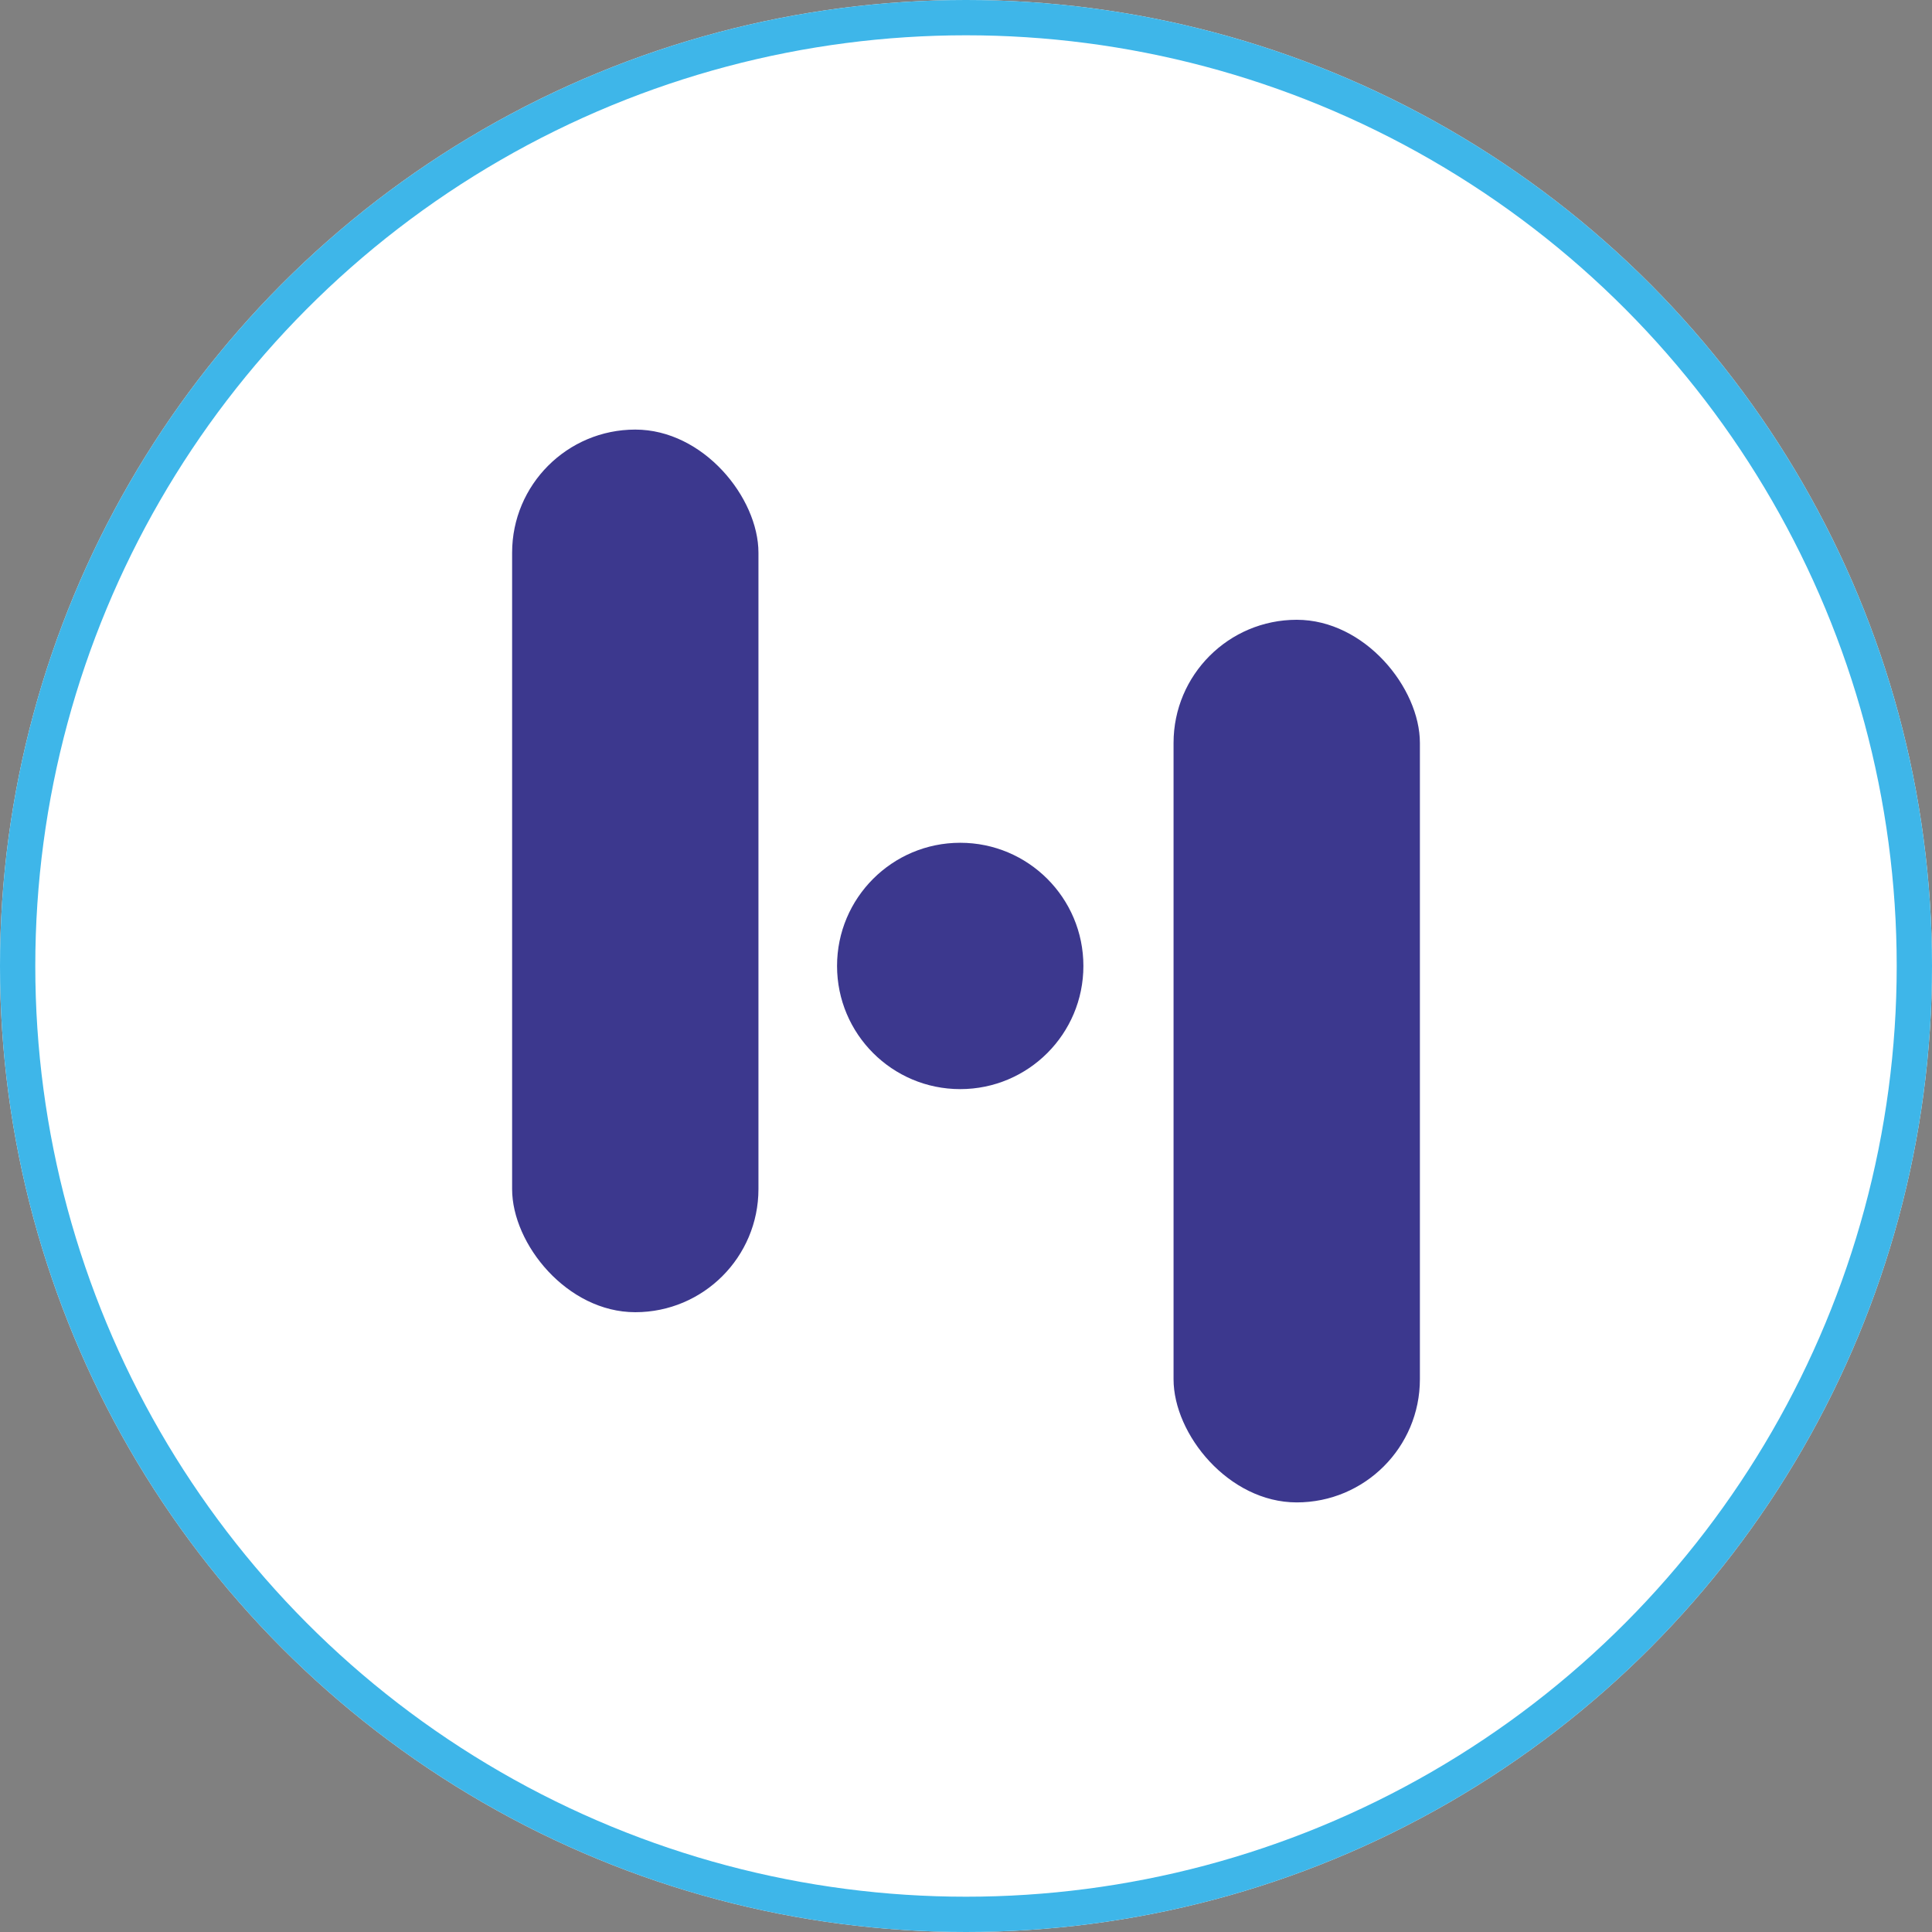
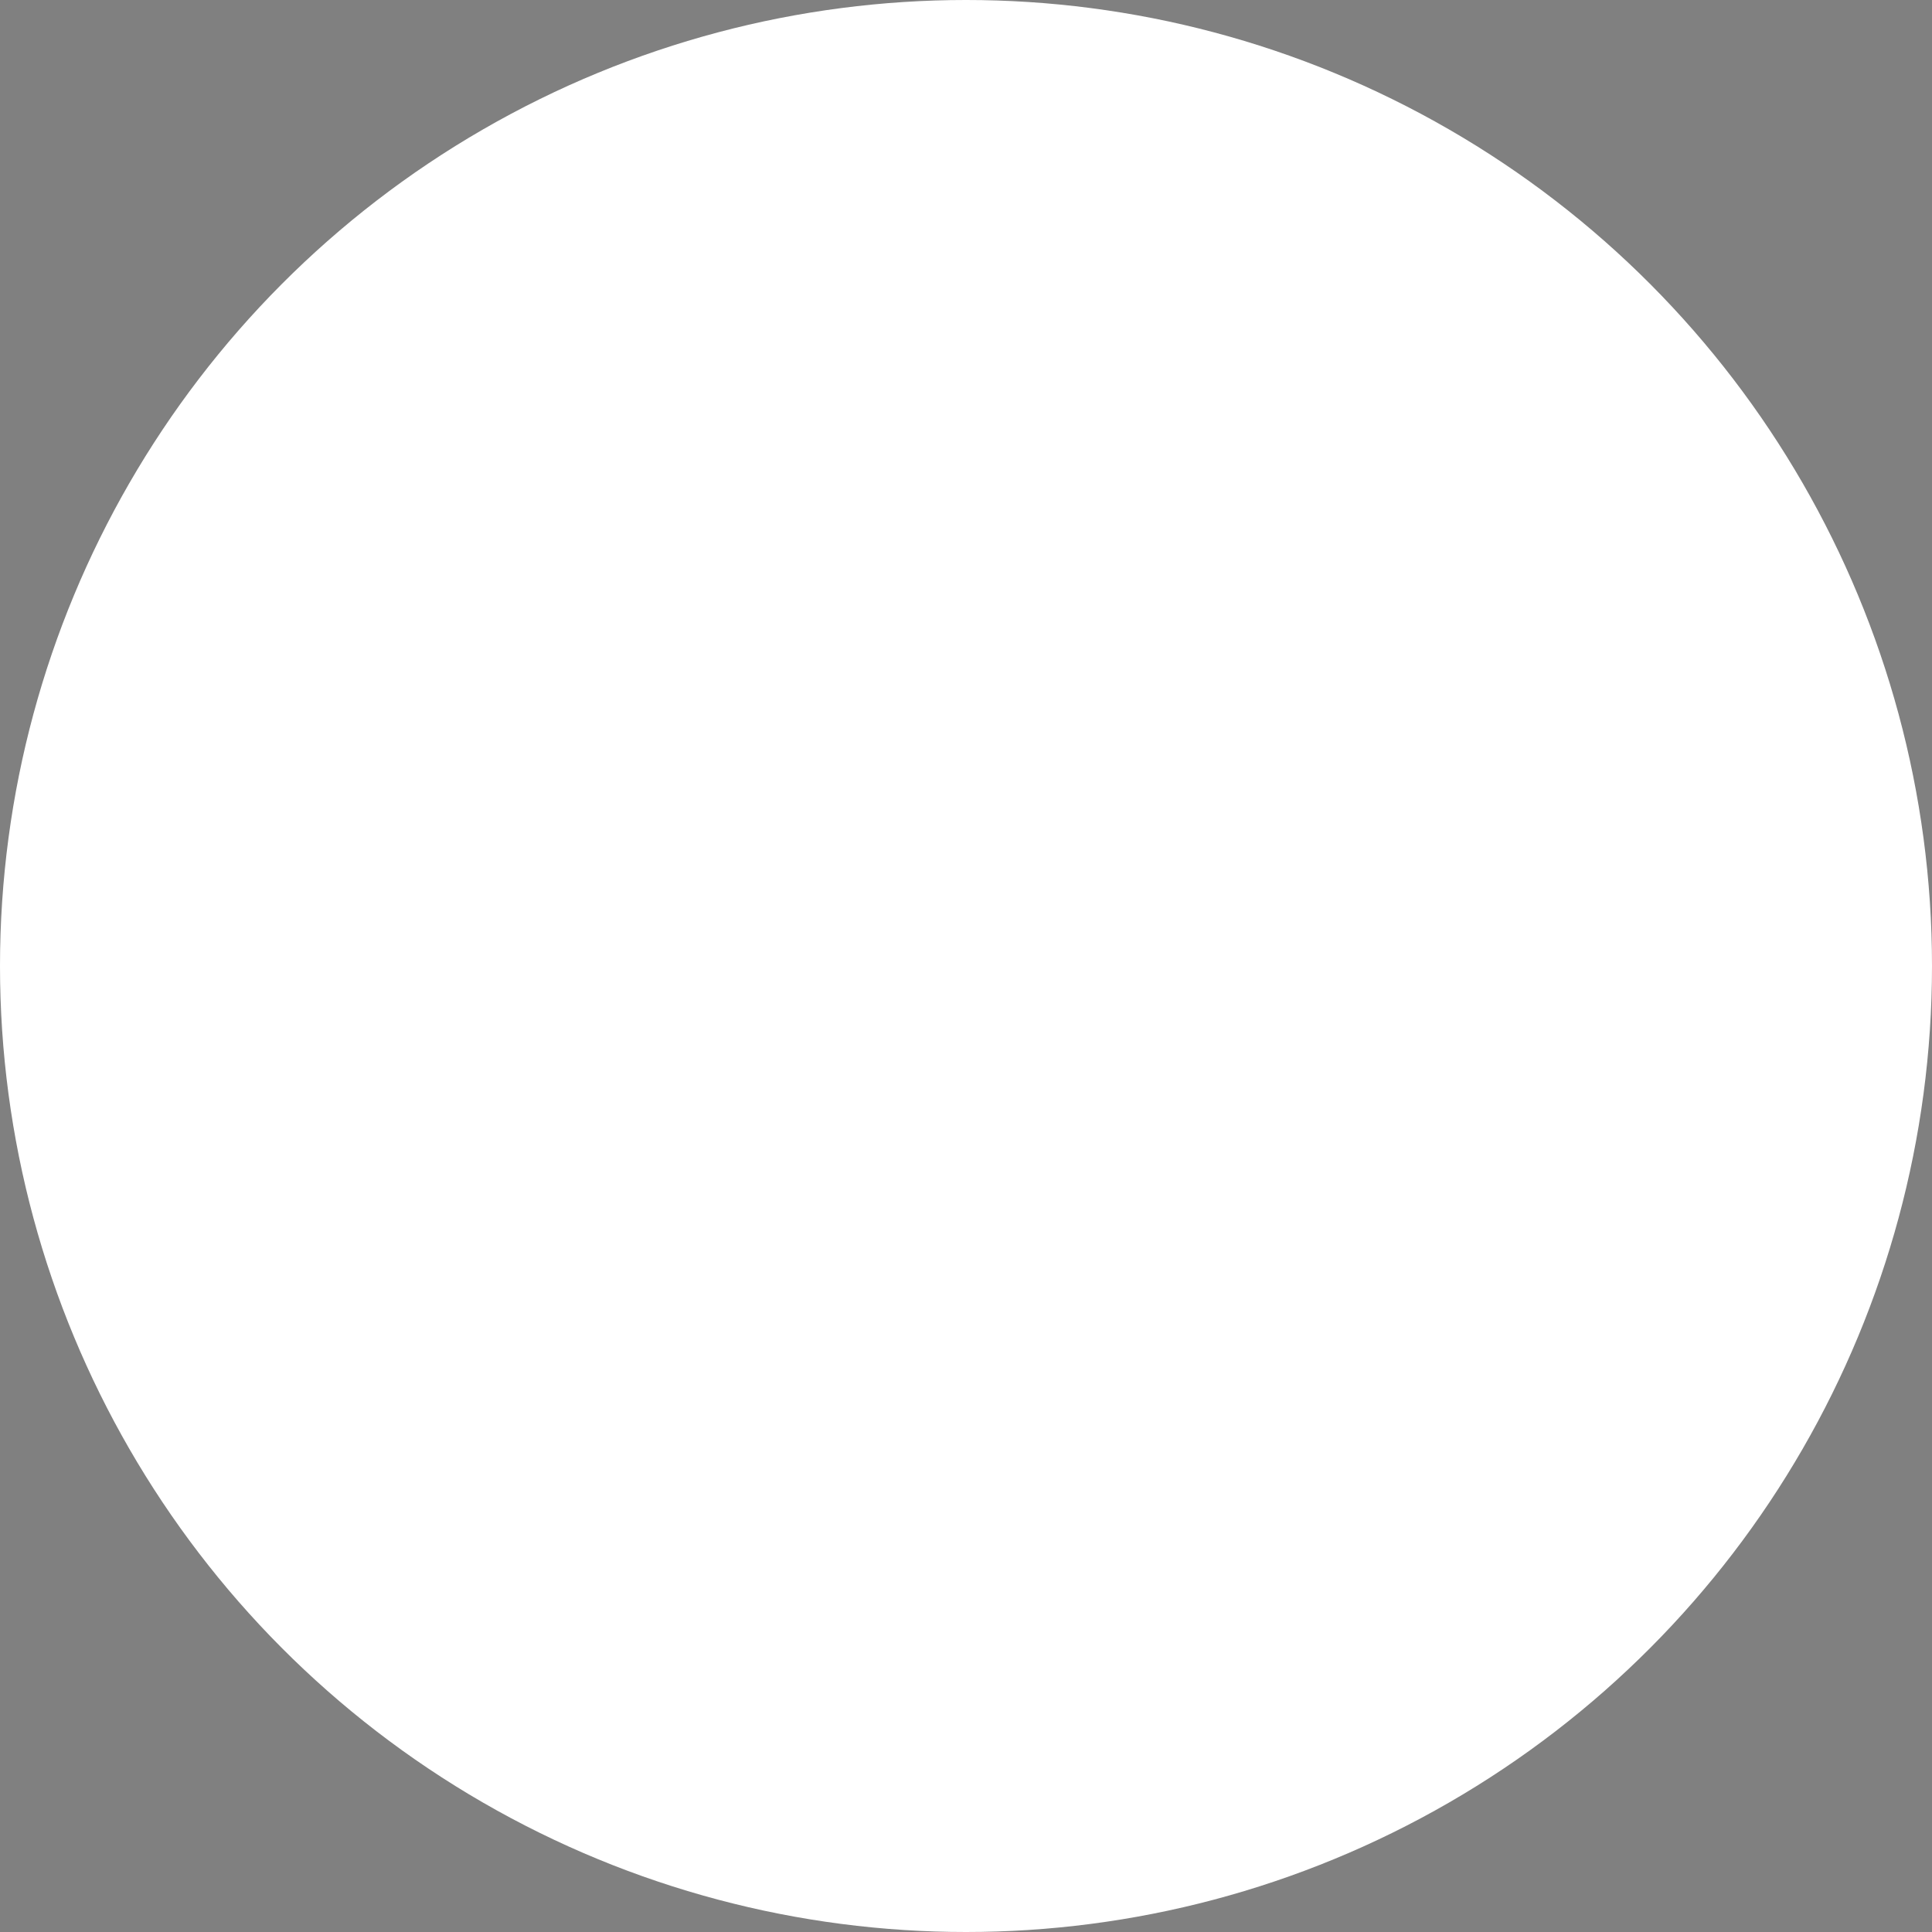
<svg xmlns="http://www.w3.org/2000/svg" width="219" height="219" viewBox="0 0 219 219">
  <rect x="0" y="0" width="219" height="219" fill="#808080" stroke="none" />
  <g transform="translate(-503 -1142)">
    <g transform="translate(503 1142)" fill="#fff" stroke="#3eb6e9" stroke-width="4">
      <circle cx="109.5" cy="109.5" r="109.5" stroke="none" />
-       <circle cx="109.5" cy="109.5" r="107.5" fill="none" />
    </g>
-     <ellipse cx="13.962" cy="13.962" rx="13.962" ry="13.962" transform="translate(597.883 1237.532)" fill="#3c388e" />
-     <rect width="27.924" height="100.049" rx="13.962" transform="translate(561.05 1190.695)" fill="#3c388e" />
-     <rect width="27.924" height="100.049" rx="13.962" transform="translate(636.027 1212.255)" fill="#3c388e" />
  </g>
</svg>